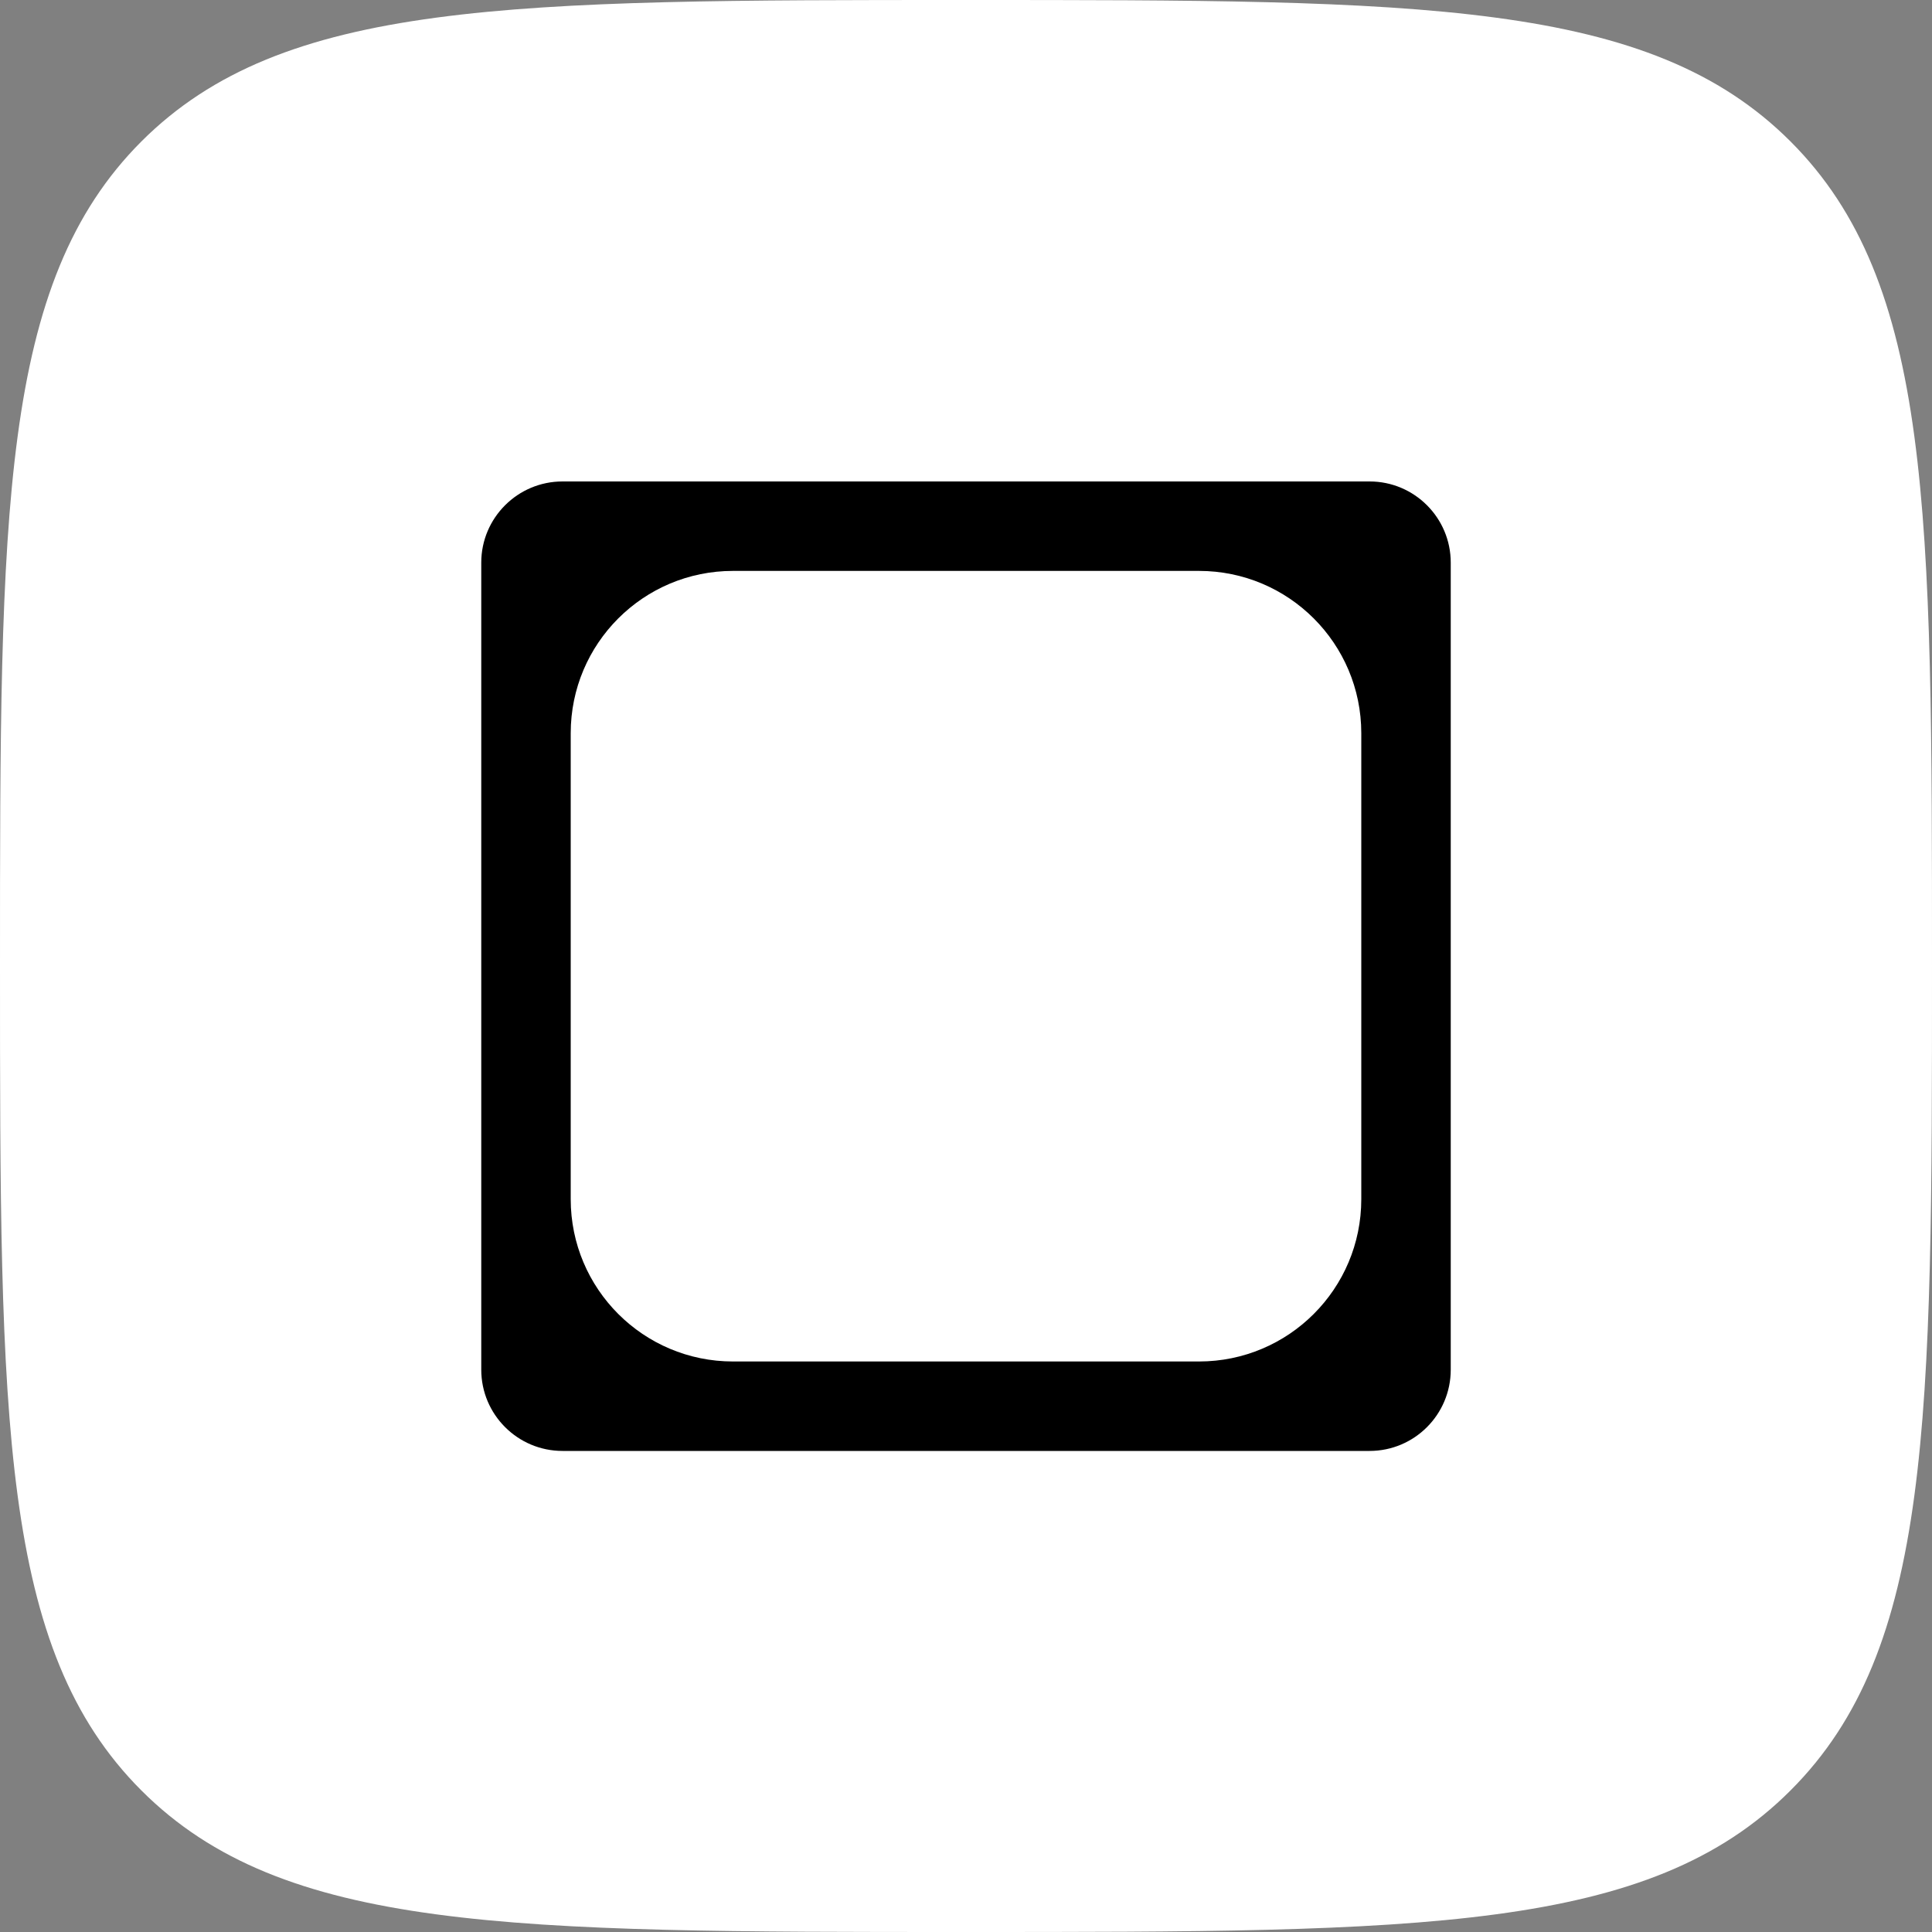
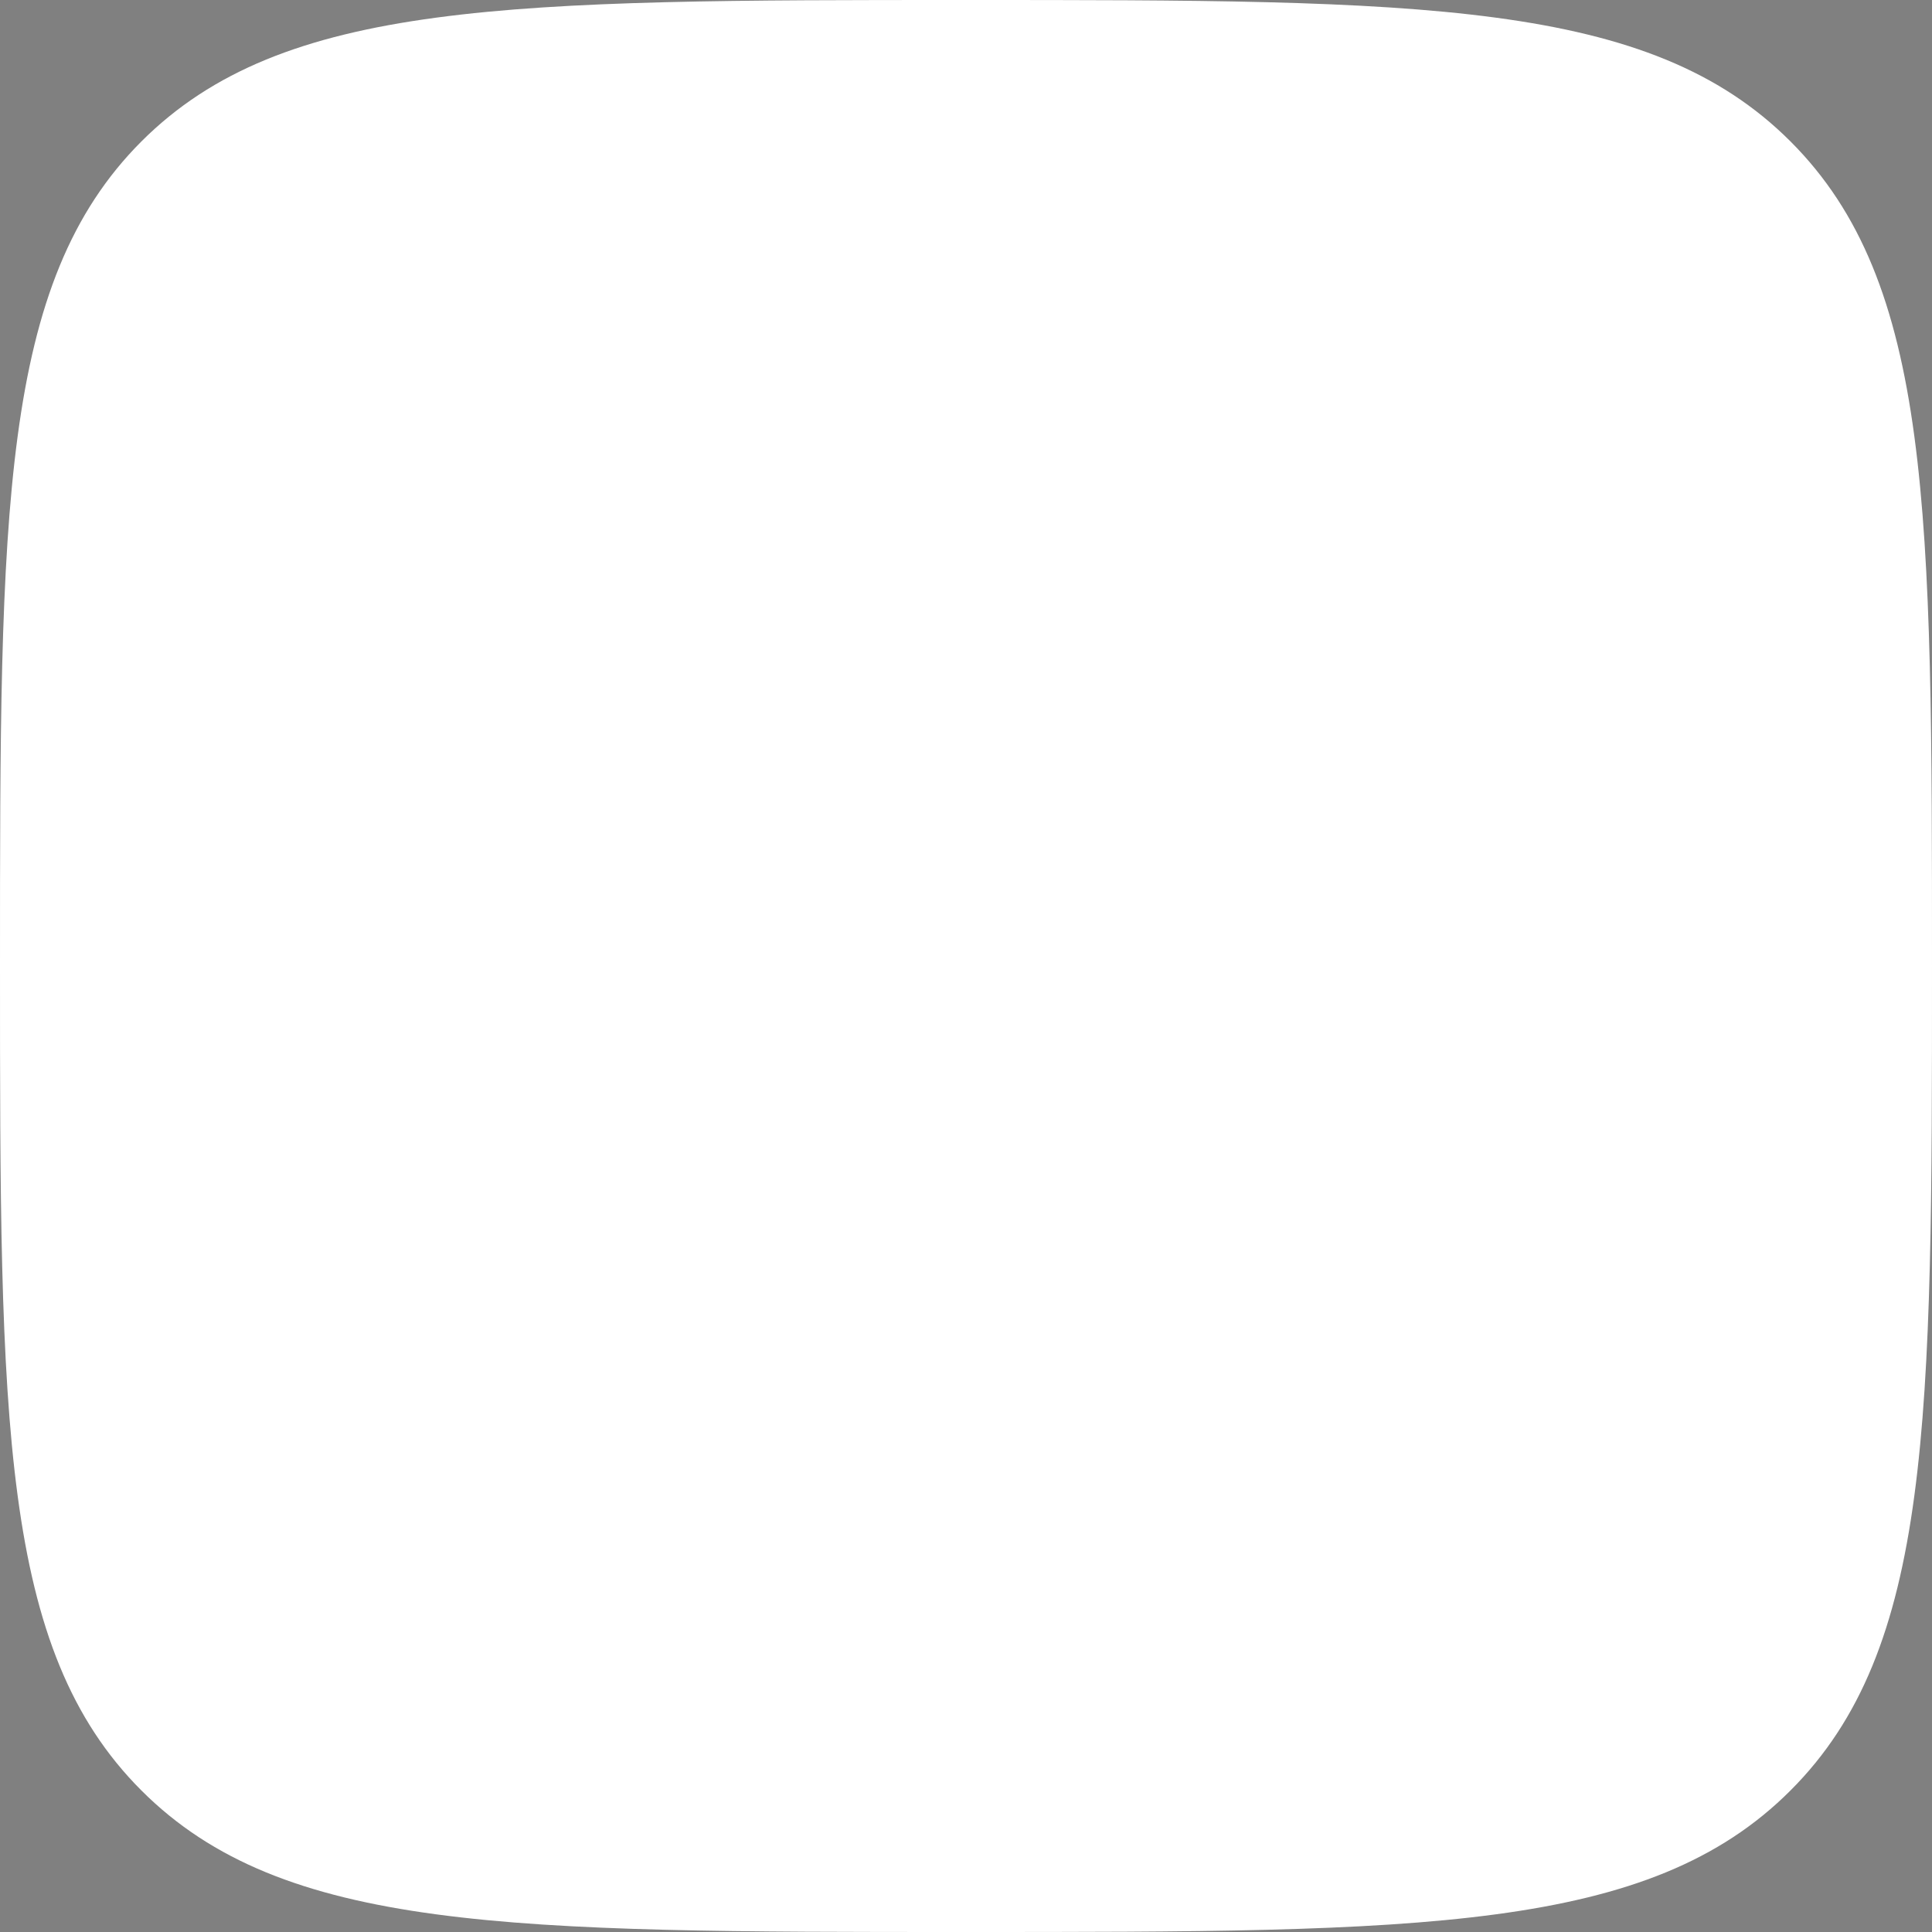
<svg xmlns="http://www.w3.org/2000/svg" width="20" height="20" viewBox="0 0 20 20" fill="none">
  <rect x="0" y="0" width="20" height="20" fill="#808080" stroke="none" />
  <path d="M0 10C0 5.286 0 2.929 1.464 1.464C2.929 0 5.286 0 10 0C14.714 0 17.071 0 18.535 1.464C20 2.929 20 5.286 20 10C20 14.714 20 17.071 18.535 18.535C17.071 20 14.714 20 10 20C5.286 20 2.929 20 1.464 18.535C0 17.071 0 14.714 0 10Z" fill="white" />
-   <path fill-rule="evenodd" clip-rule="evenodd" d="M5.823 4.984C5.359 4.984 4.982 5.361 4.982 5.824V14.179C4.982 14.643 5.359 15.02 5.823 15.02H14.178C14.642 15.02 15.018 14.643 15.018 14.179V5.824C15.018 5.361 14.642 4.984 14.178 4.984H5.823ZM7.588 5.91C6.66 5.91 5.908 6.662 5.908 7.59V12.414C5.908 13.342 6.66 14.094 7.588 14.094H12.412C13.34 14.094 14.092 13.342 14.092 12.414V7.59C14.092 6.662 13.34 5.91 12.412 5.91H7.588Z" fill="black" />
</svg>